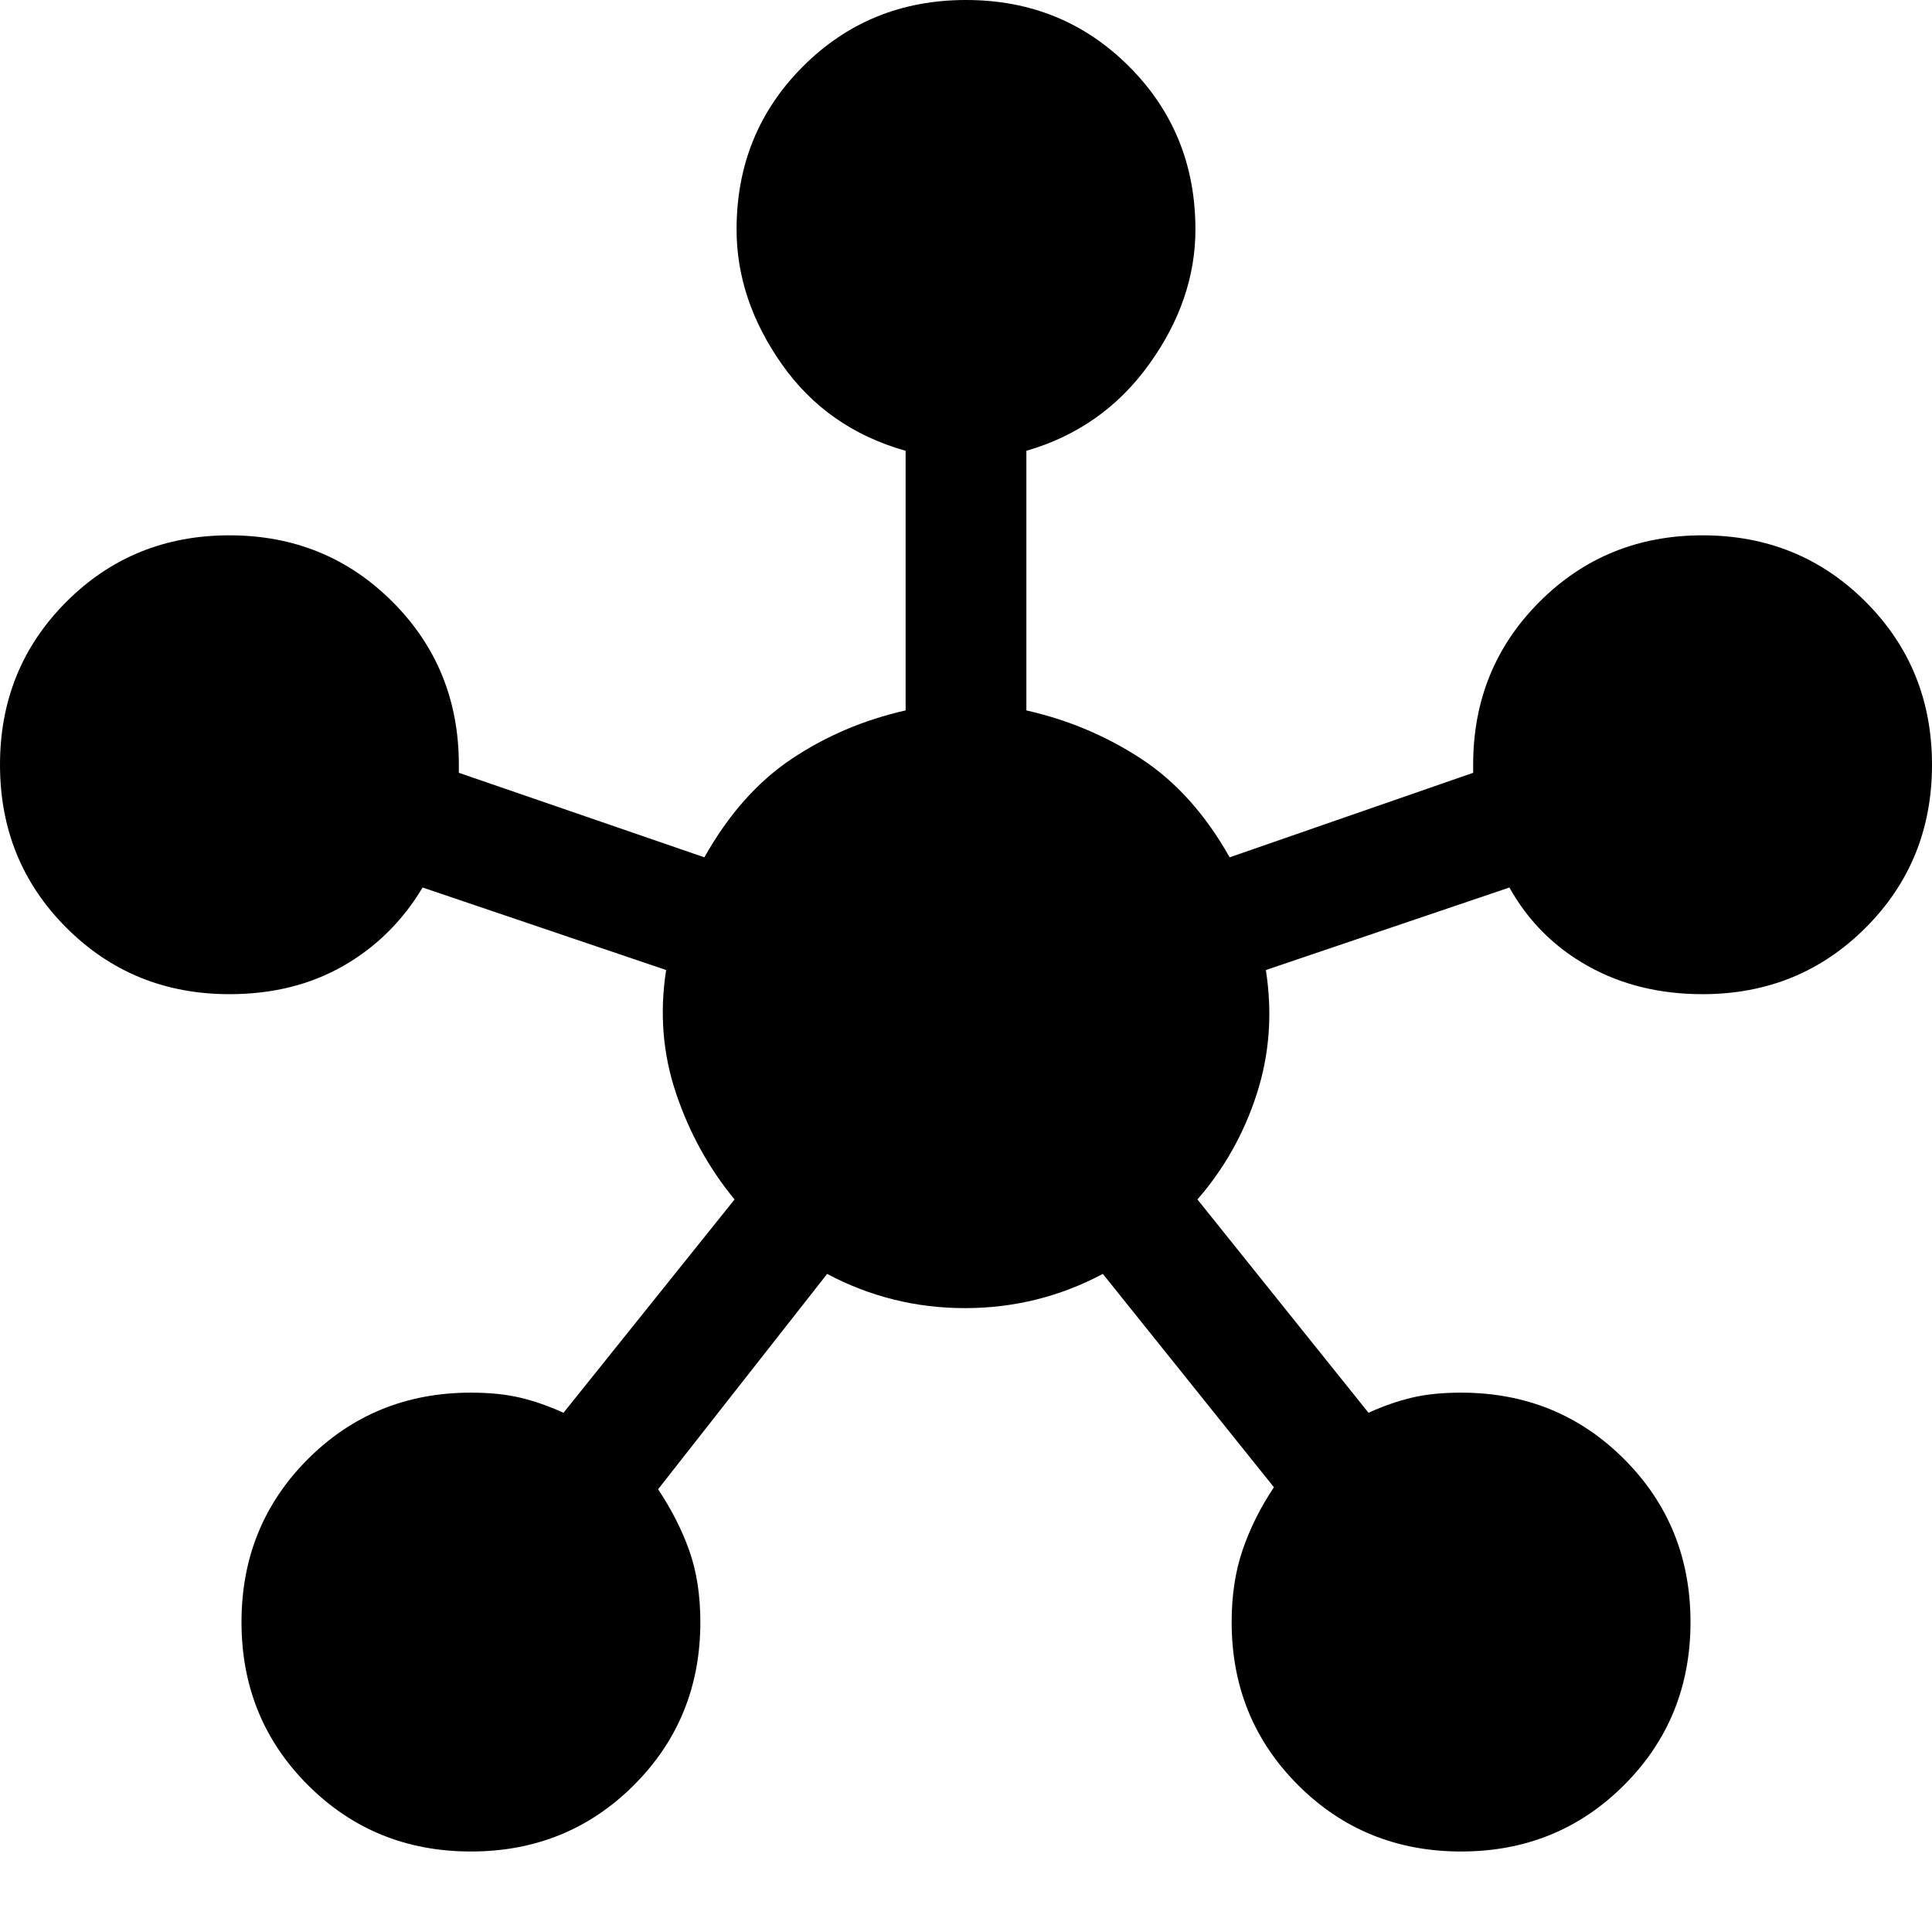
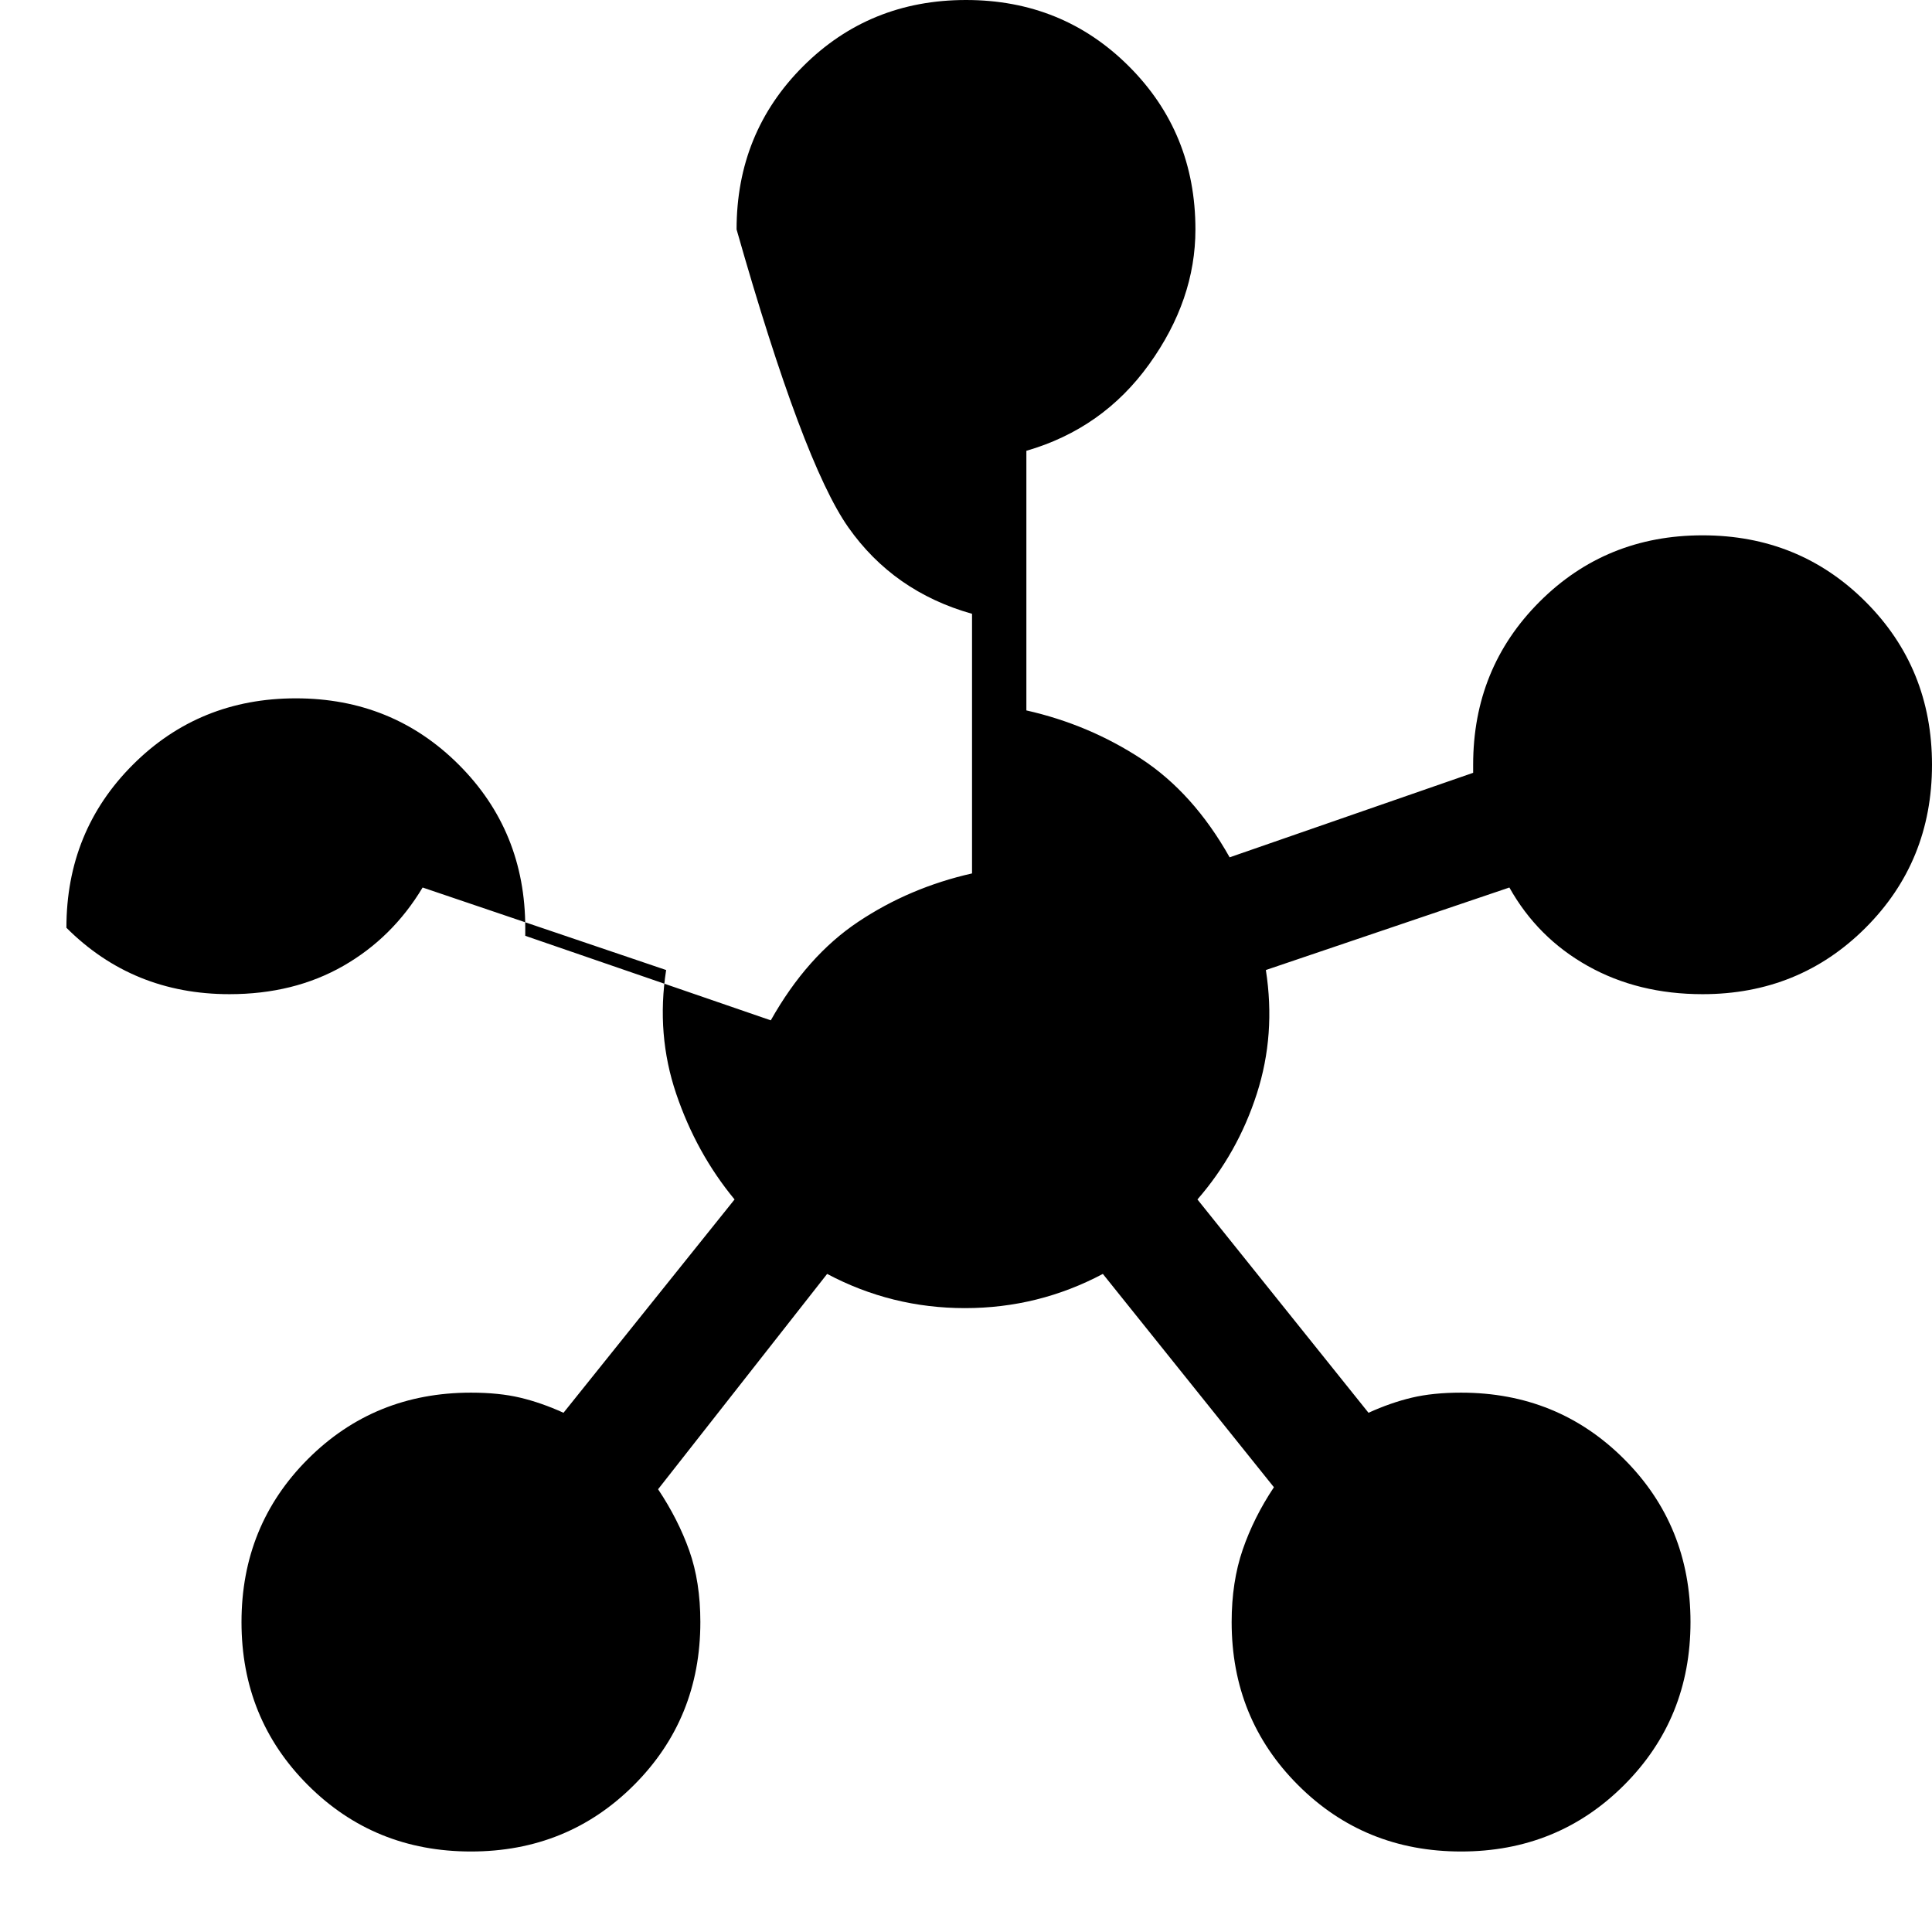
<svg xmlns="http://www.w3.org/2000/svg" width="48" height="48" viewBox="0 -960 960 960">
-   <path d="M234-40q-48 0-81-33t-33-81q0-48 33-81t81-33q14 0 24.5 2.5T280-258l85-106q-19-23-29-52.5t-5-61.5l-121-41q-15 25-39.5 39T114-466q-48 0-81-33T0-580q0-48 33-81t81-33q48 0 81 33t33 81v4l122 42q18-32 43.5-49t56.5-24v-129q-39-11-61.5-43T366-846q0-48 33-81t81-33q48 0 81 33t33 81q0 35-23 67t-61 43v129q31 7 57 24t44 49l121-42v-4q0-48 33-81t81-33q48 0 81 33t33 81q0 48-33 81t-81 33q-32 0-57-14t-39-39l-121 41q5 32-4.5 61.5T595-364l85 106q11-5 21.5-7.5T726-268q48 0 81 33t33 81q0 48-33 81t-81 33q-48 0-81-33t-33-81q0-20 5.5-36t15.5-31l-85-106q-32 17-68.5 17T411-327l-84 107q10 15 15.5 30.5T348-154q0 48-33 81t-81 33Z" />
+   <path d="M234-40q-48 0-81-33t-33-81q0-48 33-81t81-33q14 0 24.5 2.5T280-258l85-106q-19-23-29-52.5t-5-61.5l-121-41q-15 25-39.5 39T114-466q-48 0-81-33q0-48 33-81t81-33q48 0 81 33t33 81v4l122 42q18-32 43.5-49t56.5-24v-129q-39-11-61.5-43T366-846q0-48 33-81t81-33q48 0 81 33t33 81q0 35-23 67t-61 43v129q31 7 57 24t44 49l121-42v-4q0-48 33-81t81-33q48 0 81 33t33 81q0 48-33 81t-81 33q-32 0-57-14t-39-39l-121 41q5 32-4.5 61.5T595-364l85 106q11-5 21.5-7.5T726-268q48 0 81 33t33 81q0 48-33 81t-81 33q-48 0-81-33t-33-81q0-20 5.5-36t15.5-31l-85-106q-32 17-68.5 17T411-327l-84 107q10 15 15.5 30.5T348-154q0 48-33 81t-81 33Z" />
</svg>